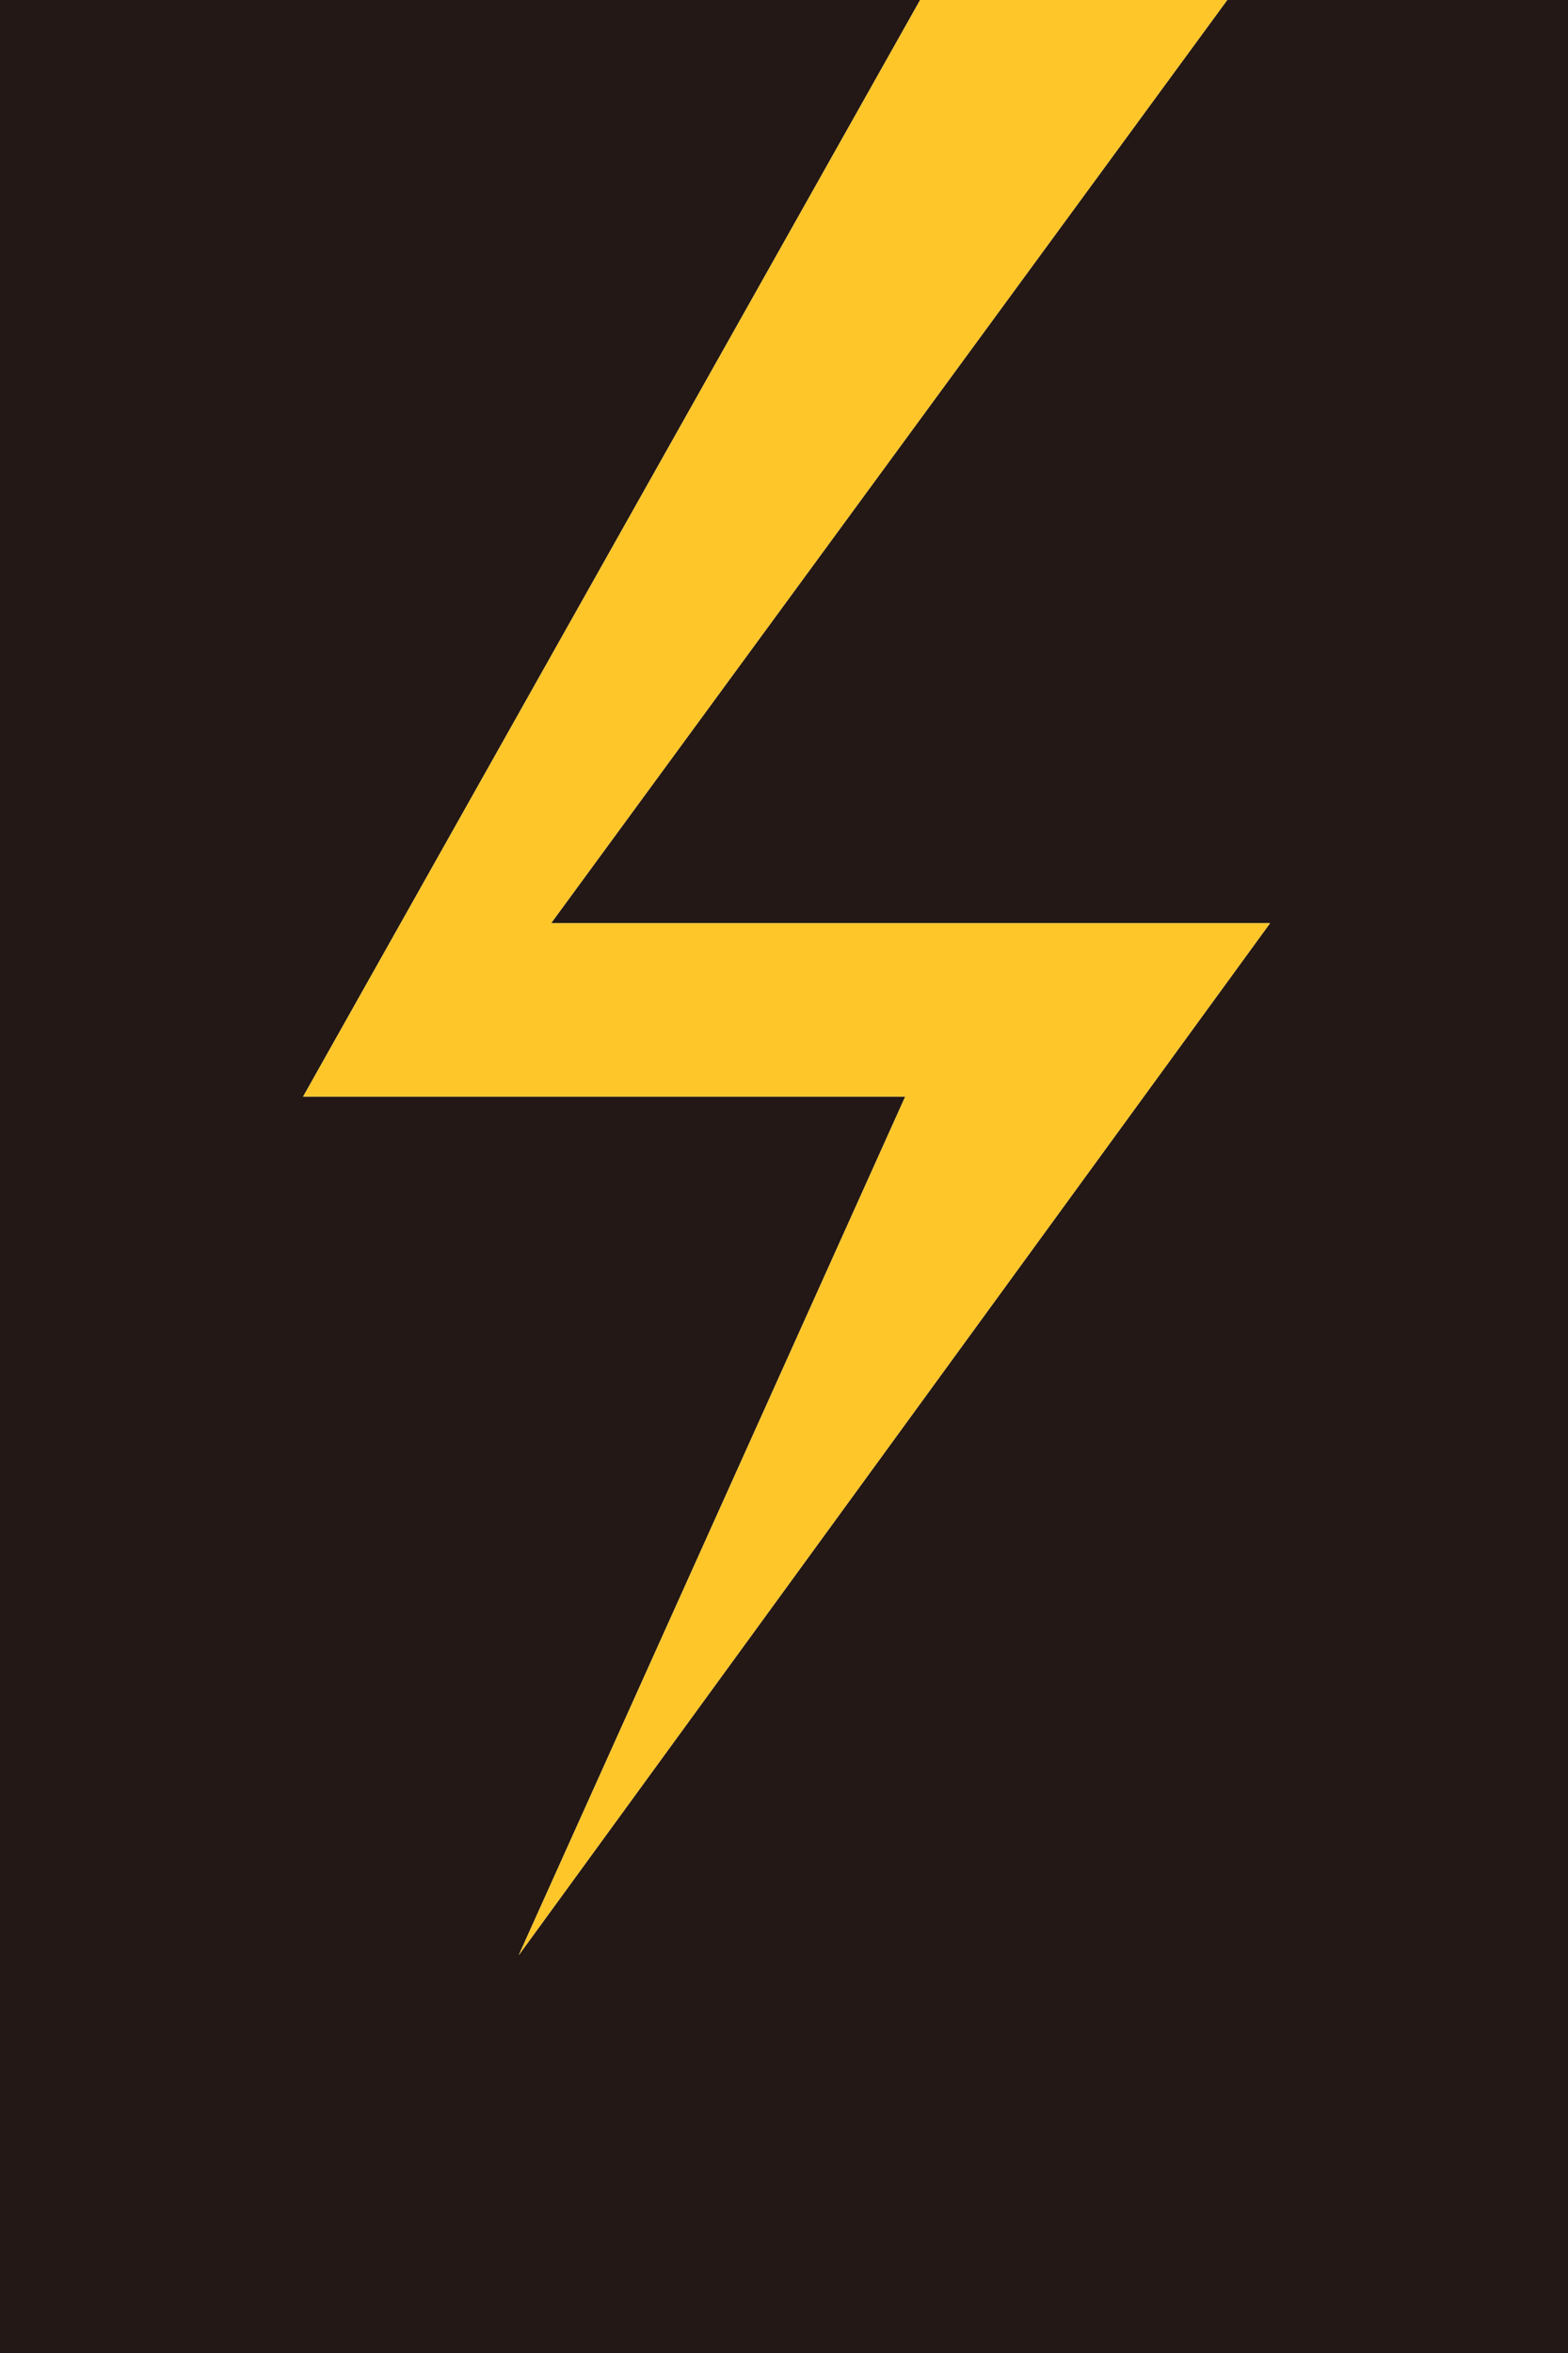
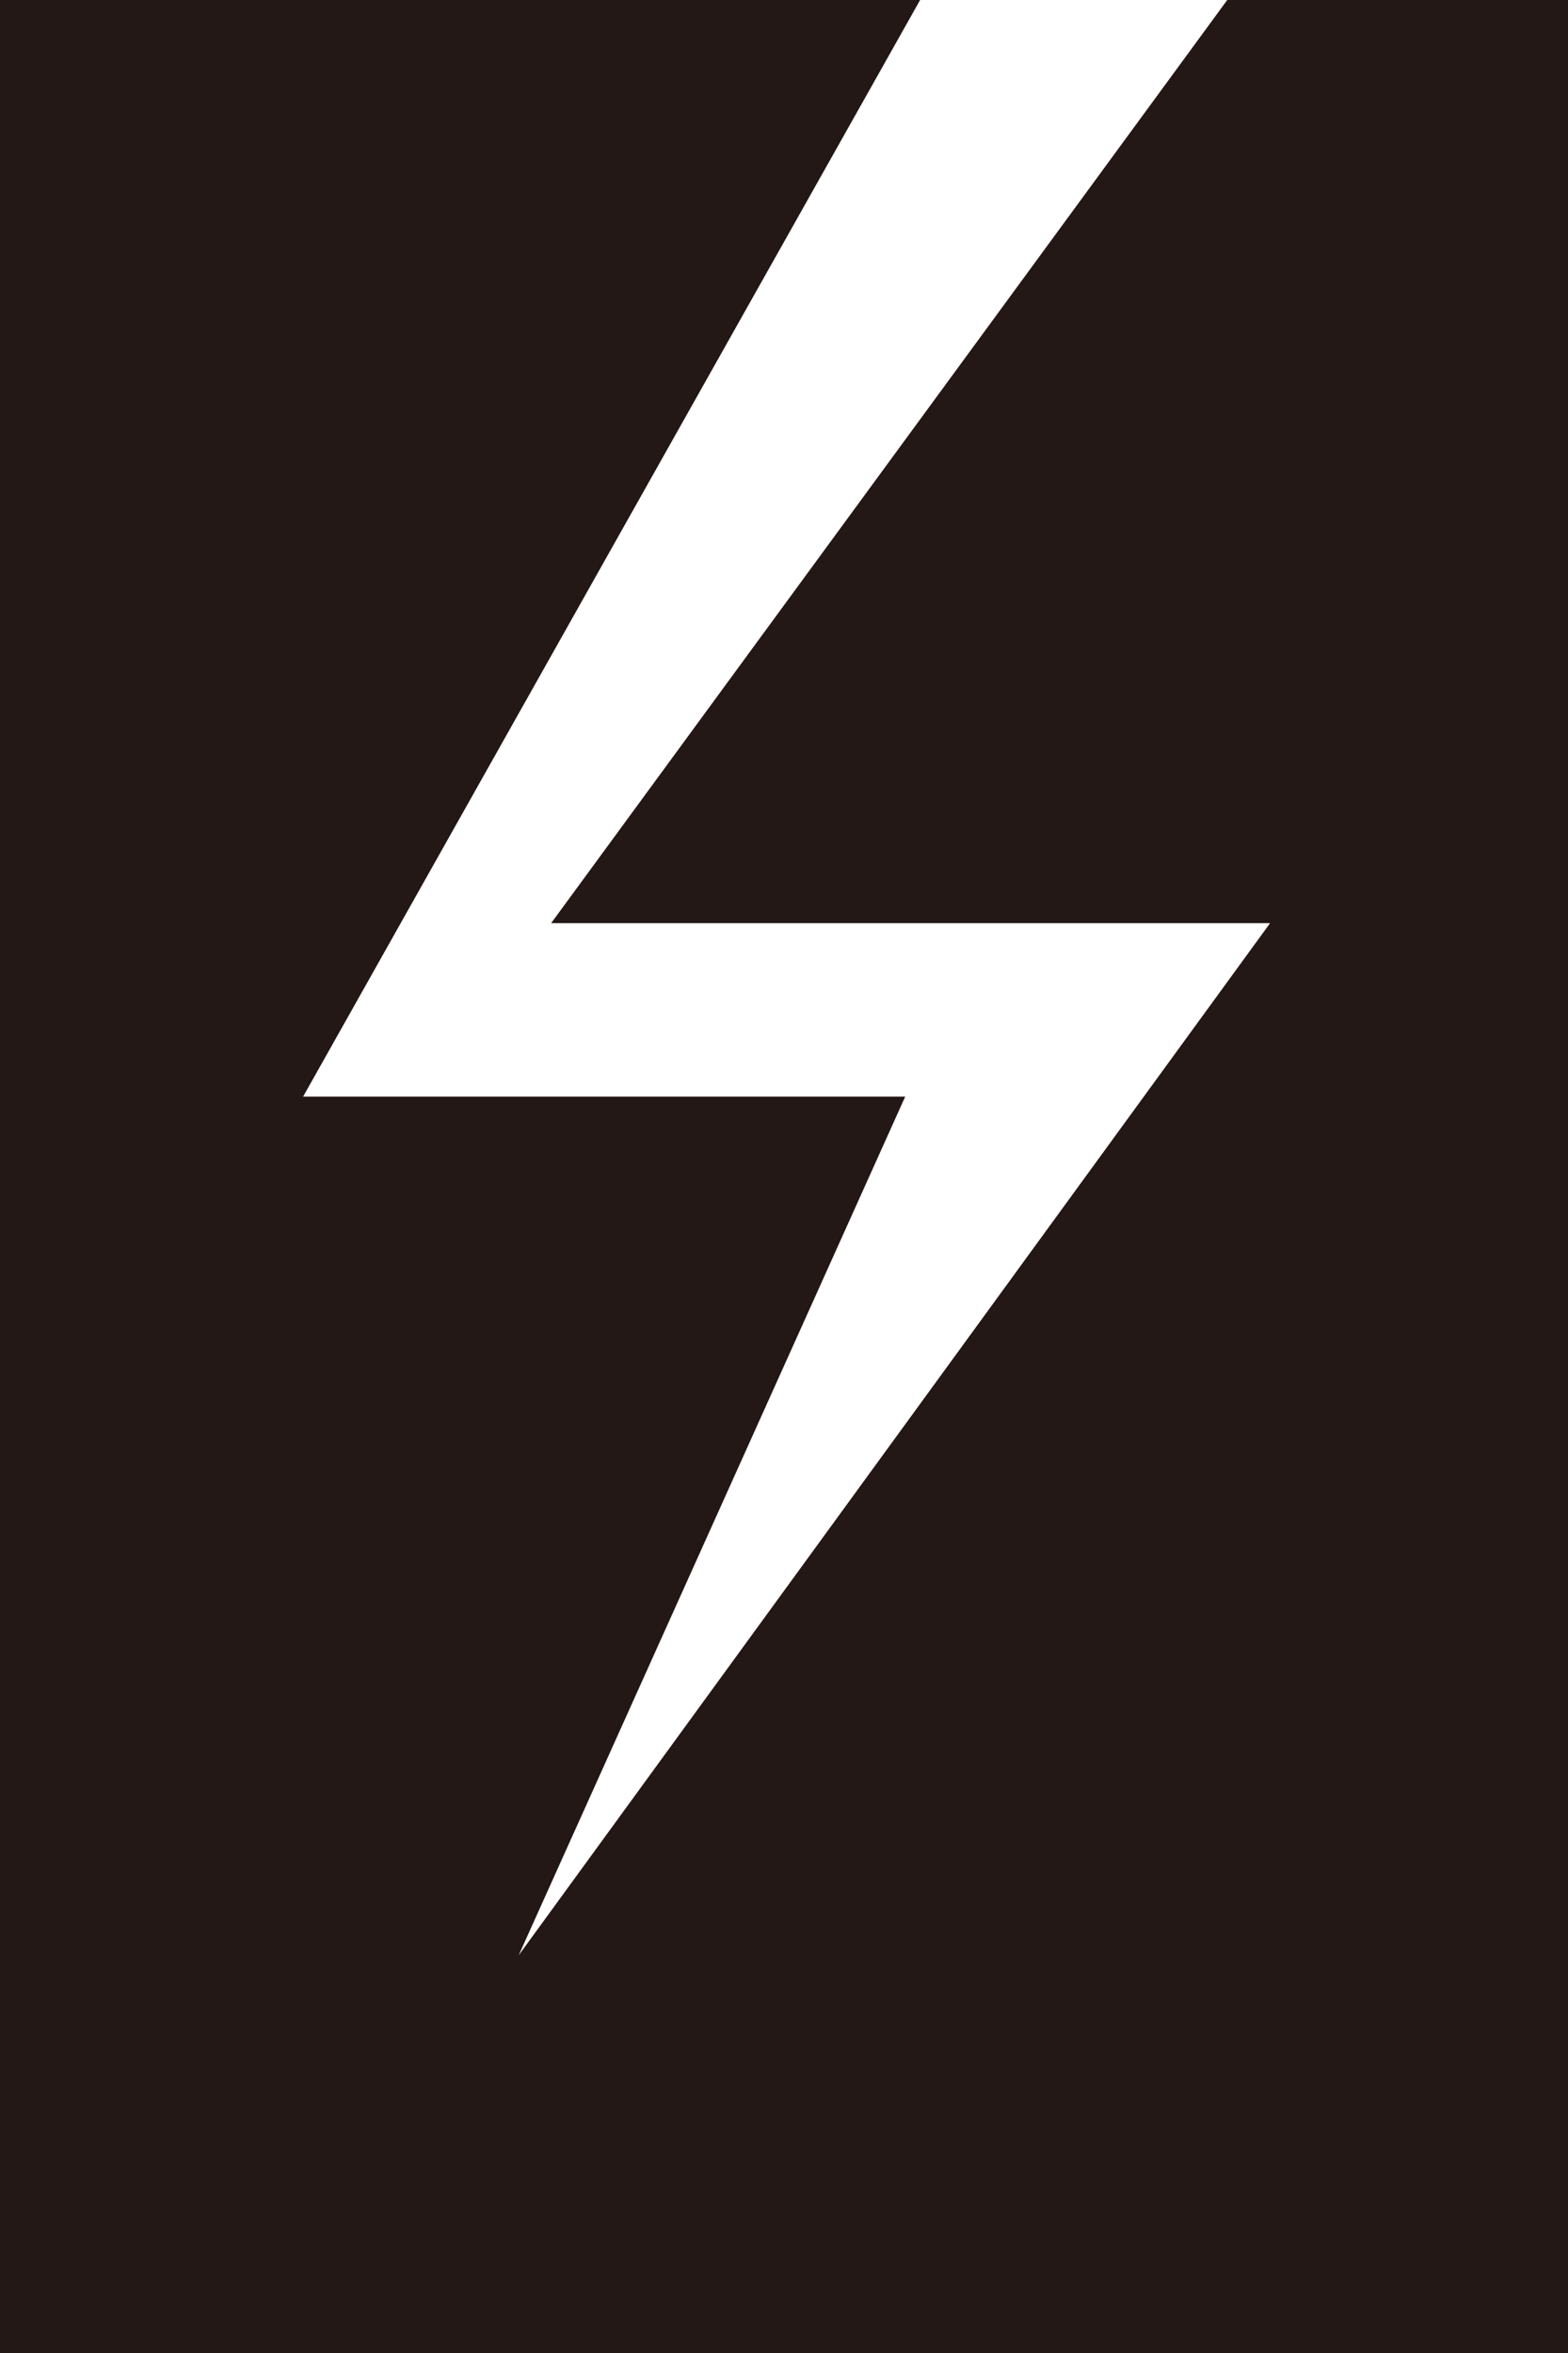
<svg xmlns="http://www.w3.org/2000/svg" id="a" viewBox="0 0 160 240">
  <defs>
    <style>.b{fill:#ffc629;}.c{fill:#231815;}</style>
  </defs>
  <polygon class="c" points="125.23 0 56.24 94.16 129.6 94.16 52.93 199.43 92.37 111.85 30.93 111.85 93.89 0 0 0 0 240 160 240 160 0 125.23 0" />
-   <polygon class="b" points="92.37 111.85 52.93 199.43 129.6 94.16 56.24 94.16 125.23 0 93.89 0 30.93 111.85 92.37 111.85" />
</svg>